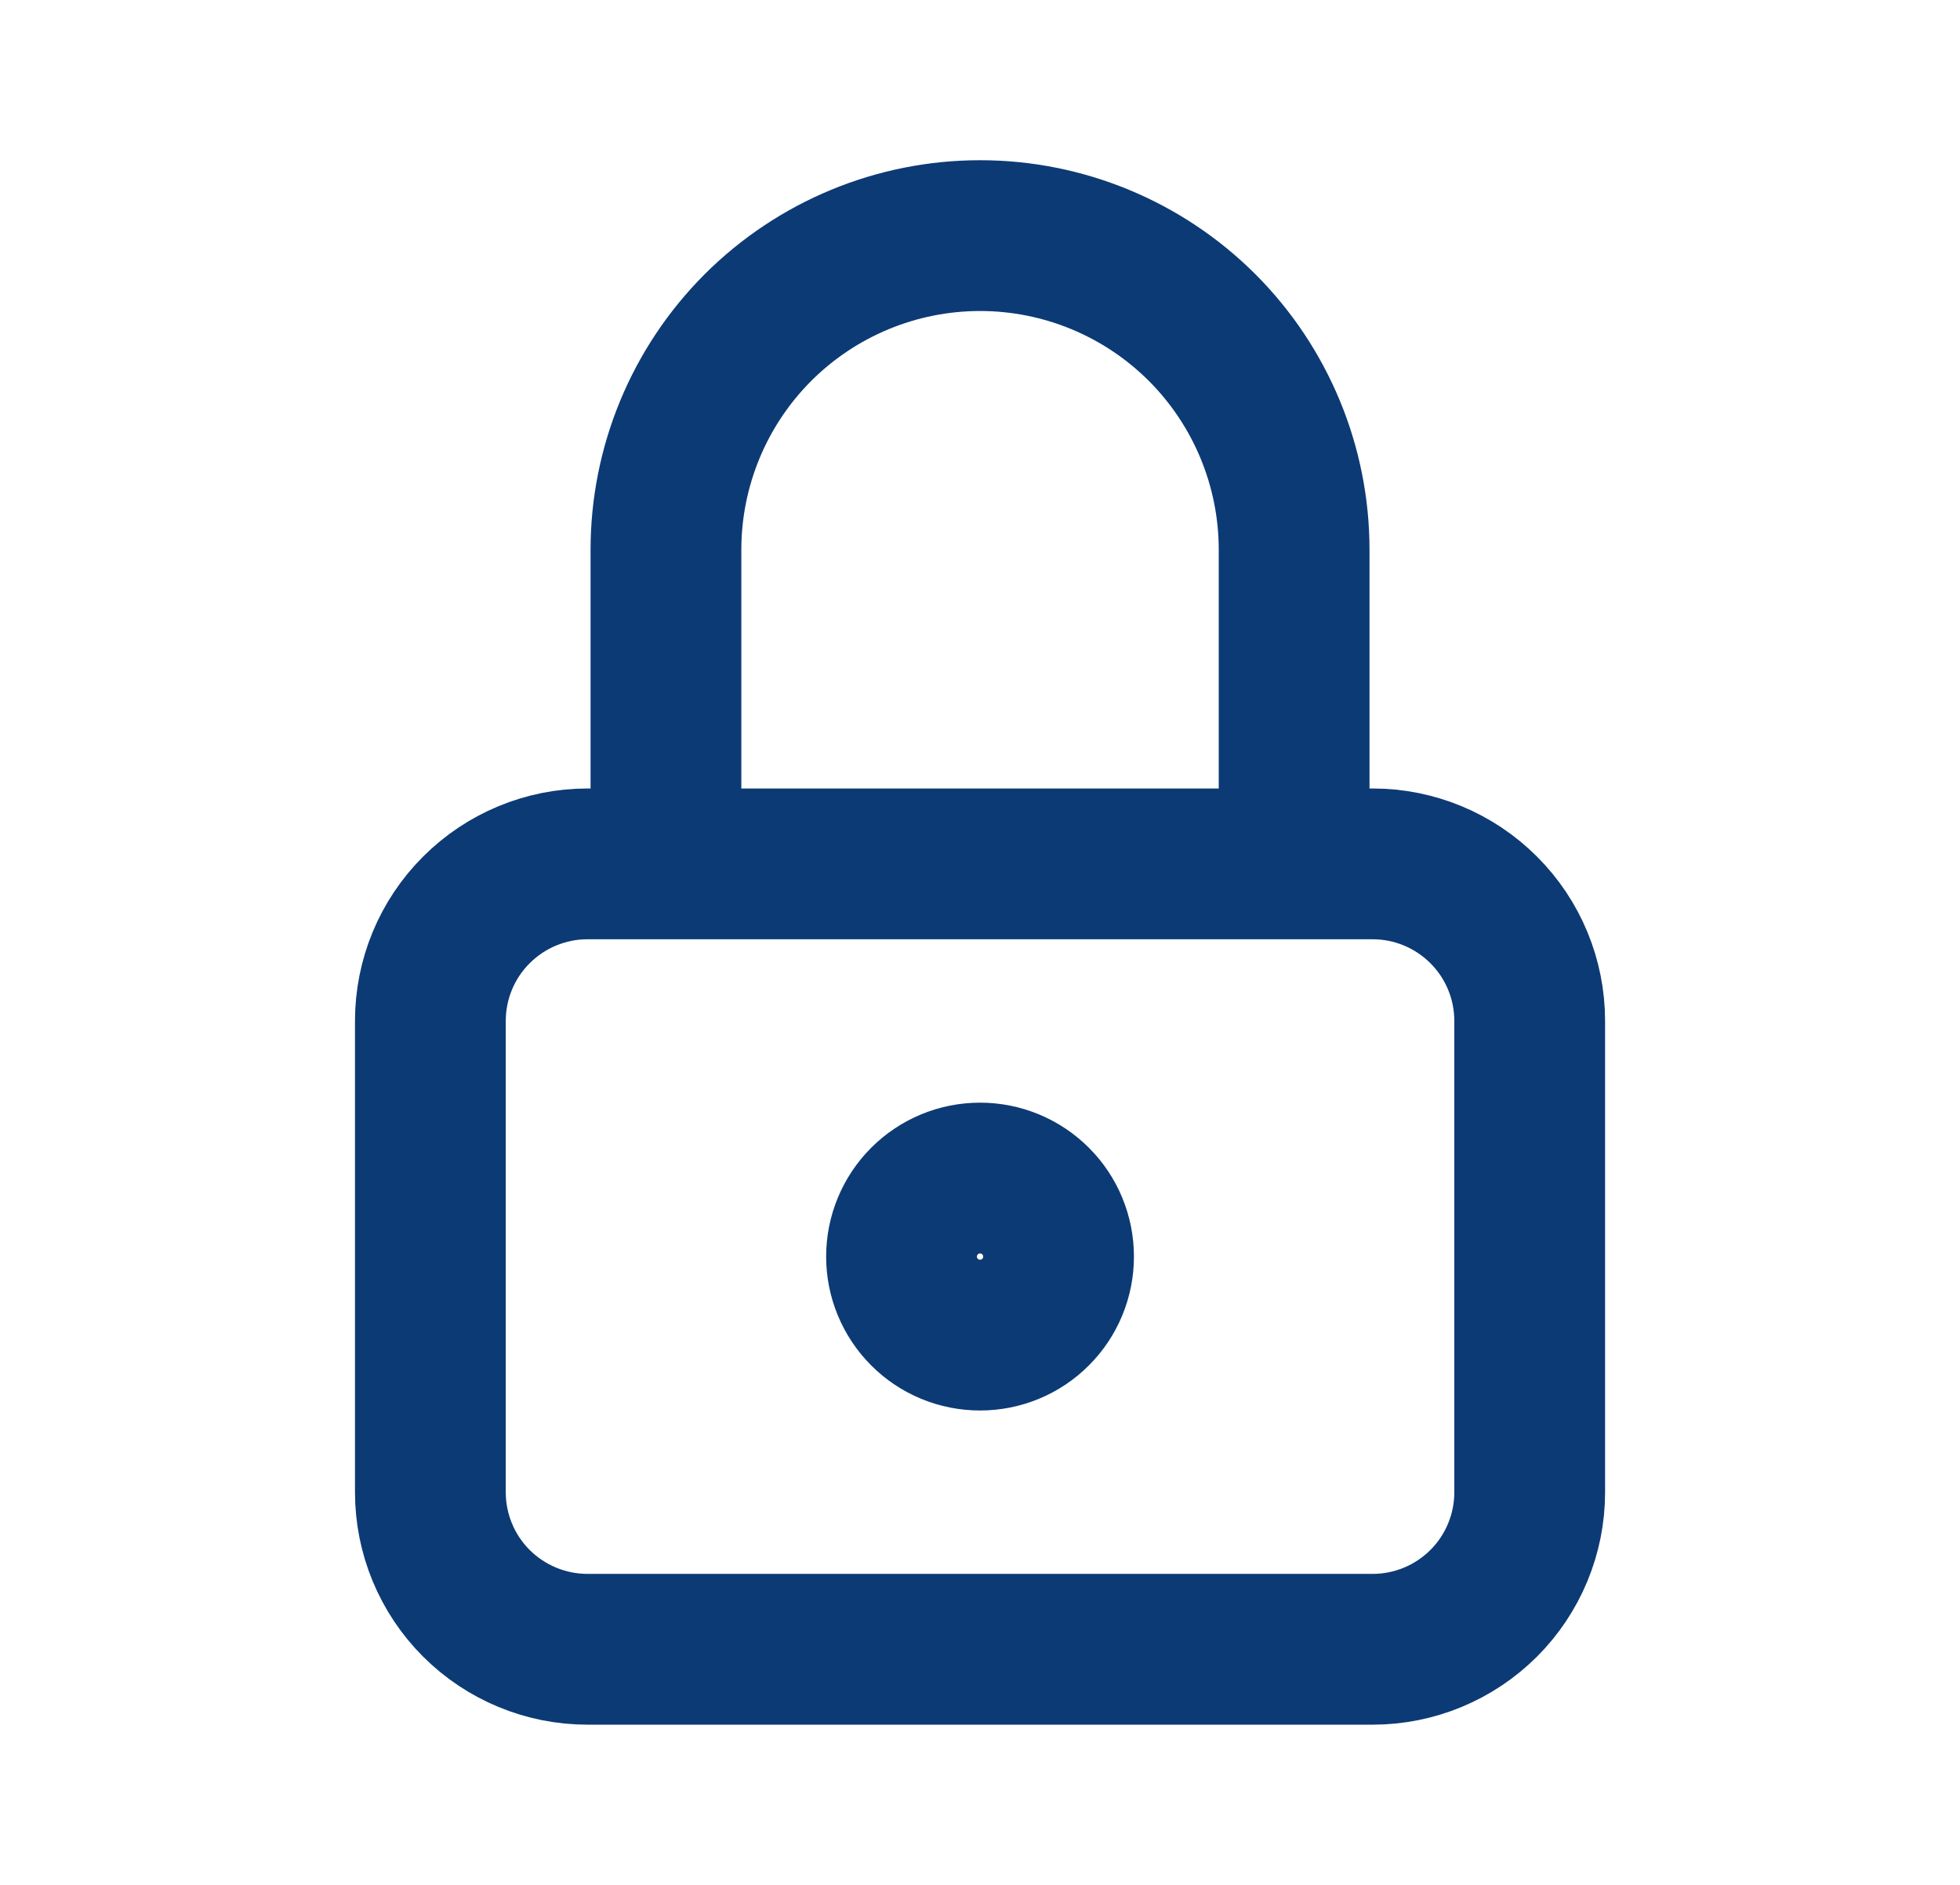
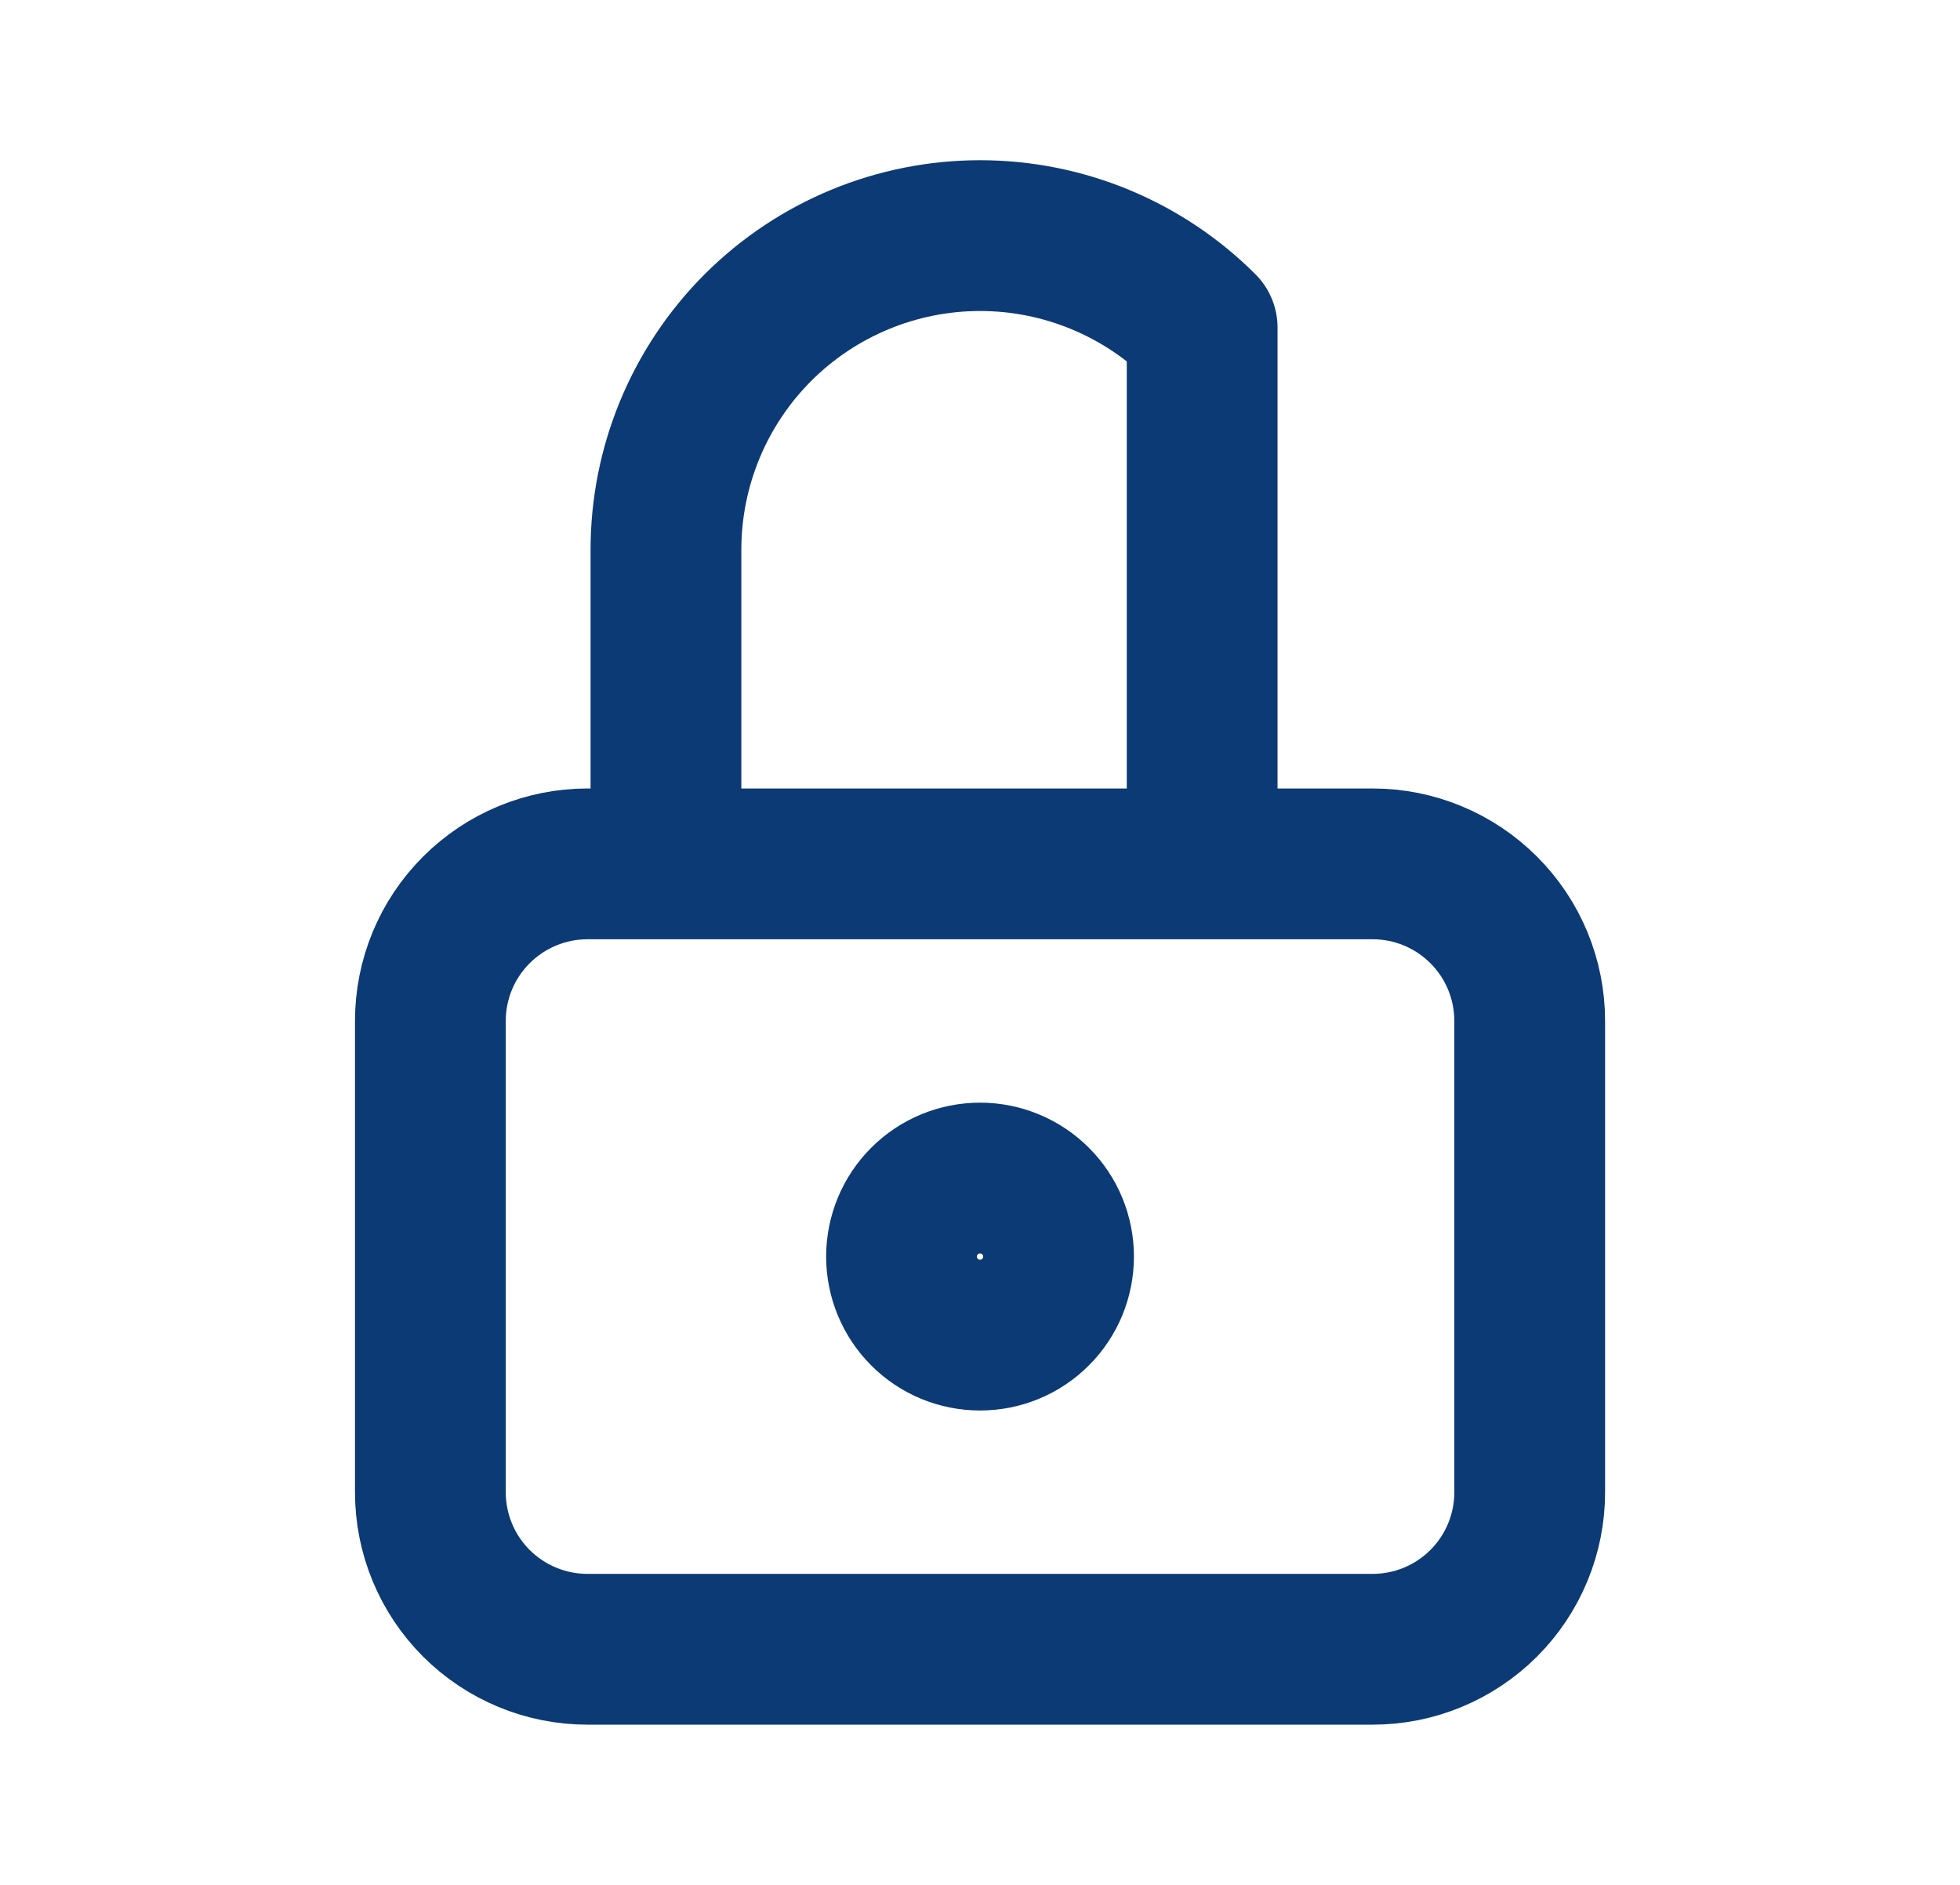
<svg xmlns="http://www.w3.org/2000/svg" width="26" height="25" viewBox="0 0 26 25" fill="none">
-   <path d="M8.834 11.458V7.292C8.834 6.187 9.273 5.127 10.054 4.345C10.836 3.564 11.896 3.125 13.001 3.125C14.106 3.125 15.165 3.564 15.947 4.345C16.728 5.127 17.167 6.187 17.167 7.292V11.458M5.709 13.542C5.709 12.989 5.928 12.459 6.319 12.069C6.71 11.678 7.24 11.458 7.792 11.458H18.209C18.762 11.458 19.291 11.678 19.682 12.069C20.073 12.459 20.292 12.989 20.292 13.542V19.792C20.292 20.344 20.073 20.874 19.682 21.265C19.291 21.655 18.762 21.875 18.209 21.875H7.792C7.24 21.875 6.71 21.655 6.319 21.265C5.928 20.874 5.709 20.344 5.709 19.792V13.542ZM11.959 16.667C11.959 16.943 12.069 17.208 12.264 17.403C12.459 17.599 12.724 17.708 13.001 17.708C13.277 17.708 13.542 17.599 13.737 17.403C13.933 17.208 14.042 16.943 14.042 16.667C14.042 16.39 13.933 16.125 13.737 15.93C13.542 15.735 13.277 15.625 13.001 15.625C12.724 15.625 12.459 15.735 12.264 15.93C12.069 16.125 11.959 16.39 11.959 16.667Z" stroke="#0C3A75" stroke-width="2" stroke-linecap="round" stroke-linejoin="round" />
+   <path d="M8.834 11.458V7.292C8.834 6.187 9.273 5.127 10.054 4.345C10.836 3.564 11.896 3.125 13.001 3.125C14.106 3.125 15.165 3.564 15.947 4.345V11.458M5.709 13.542C5.709 12.989 5.928 12.459 6.319 12.069C6.71 11.678 7.24 11.458 7.792 11.458H18.209C18.762 11.458 19.291 11.678 19.682 12.069C20.073 12.459 20.292 12.989 20.292 13.542V19.792C20.292 20.344 20.073 20.874 19.682 21.265C19.291 21.655 18.762 21.875 18.209 21.875H7.792C7.24 21.875 6.71 21.655 6.319 21.265C5.928 20.874 5.709 20.344 5.709 19.792V13.542ZM11.959 16.667C11.959 16.943 12.069 17.208 12.264 17.403C12.459 17.599 12.724 17.708 13.001 17.708C13.277 17.708 13.542 17.599 13.737 17.403C13.933 17.208 14.042 16.943 14.042 16.667C14.042 16.39 13.933 16.125 13.737 15.93C13.542 15.735 13.277 15.625 13.001 15.625C12.724 15.625 12.459 15.735 12.264 15.93C12.069 16.125 11.959 16.39 11.959 16.667Z" stroke="#0C3A75" stroke-width="2" stroke-linecap="round" stroke-linejoin="round" />
</svg>